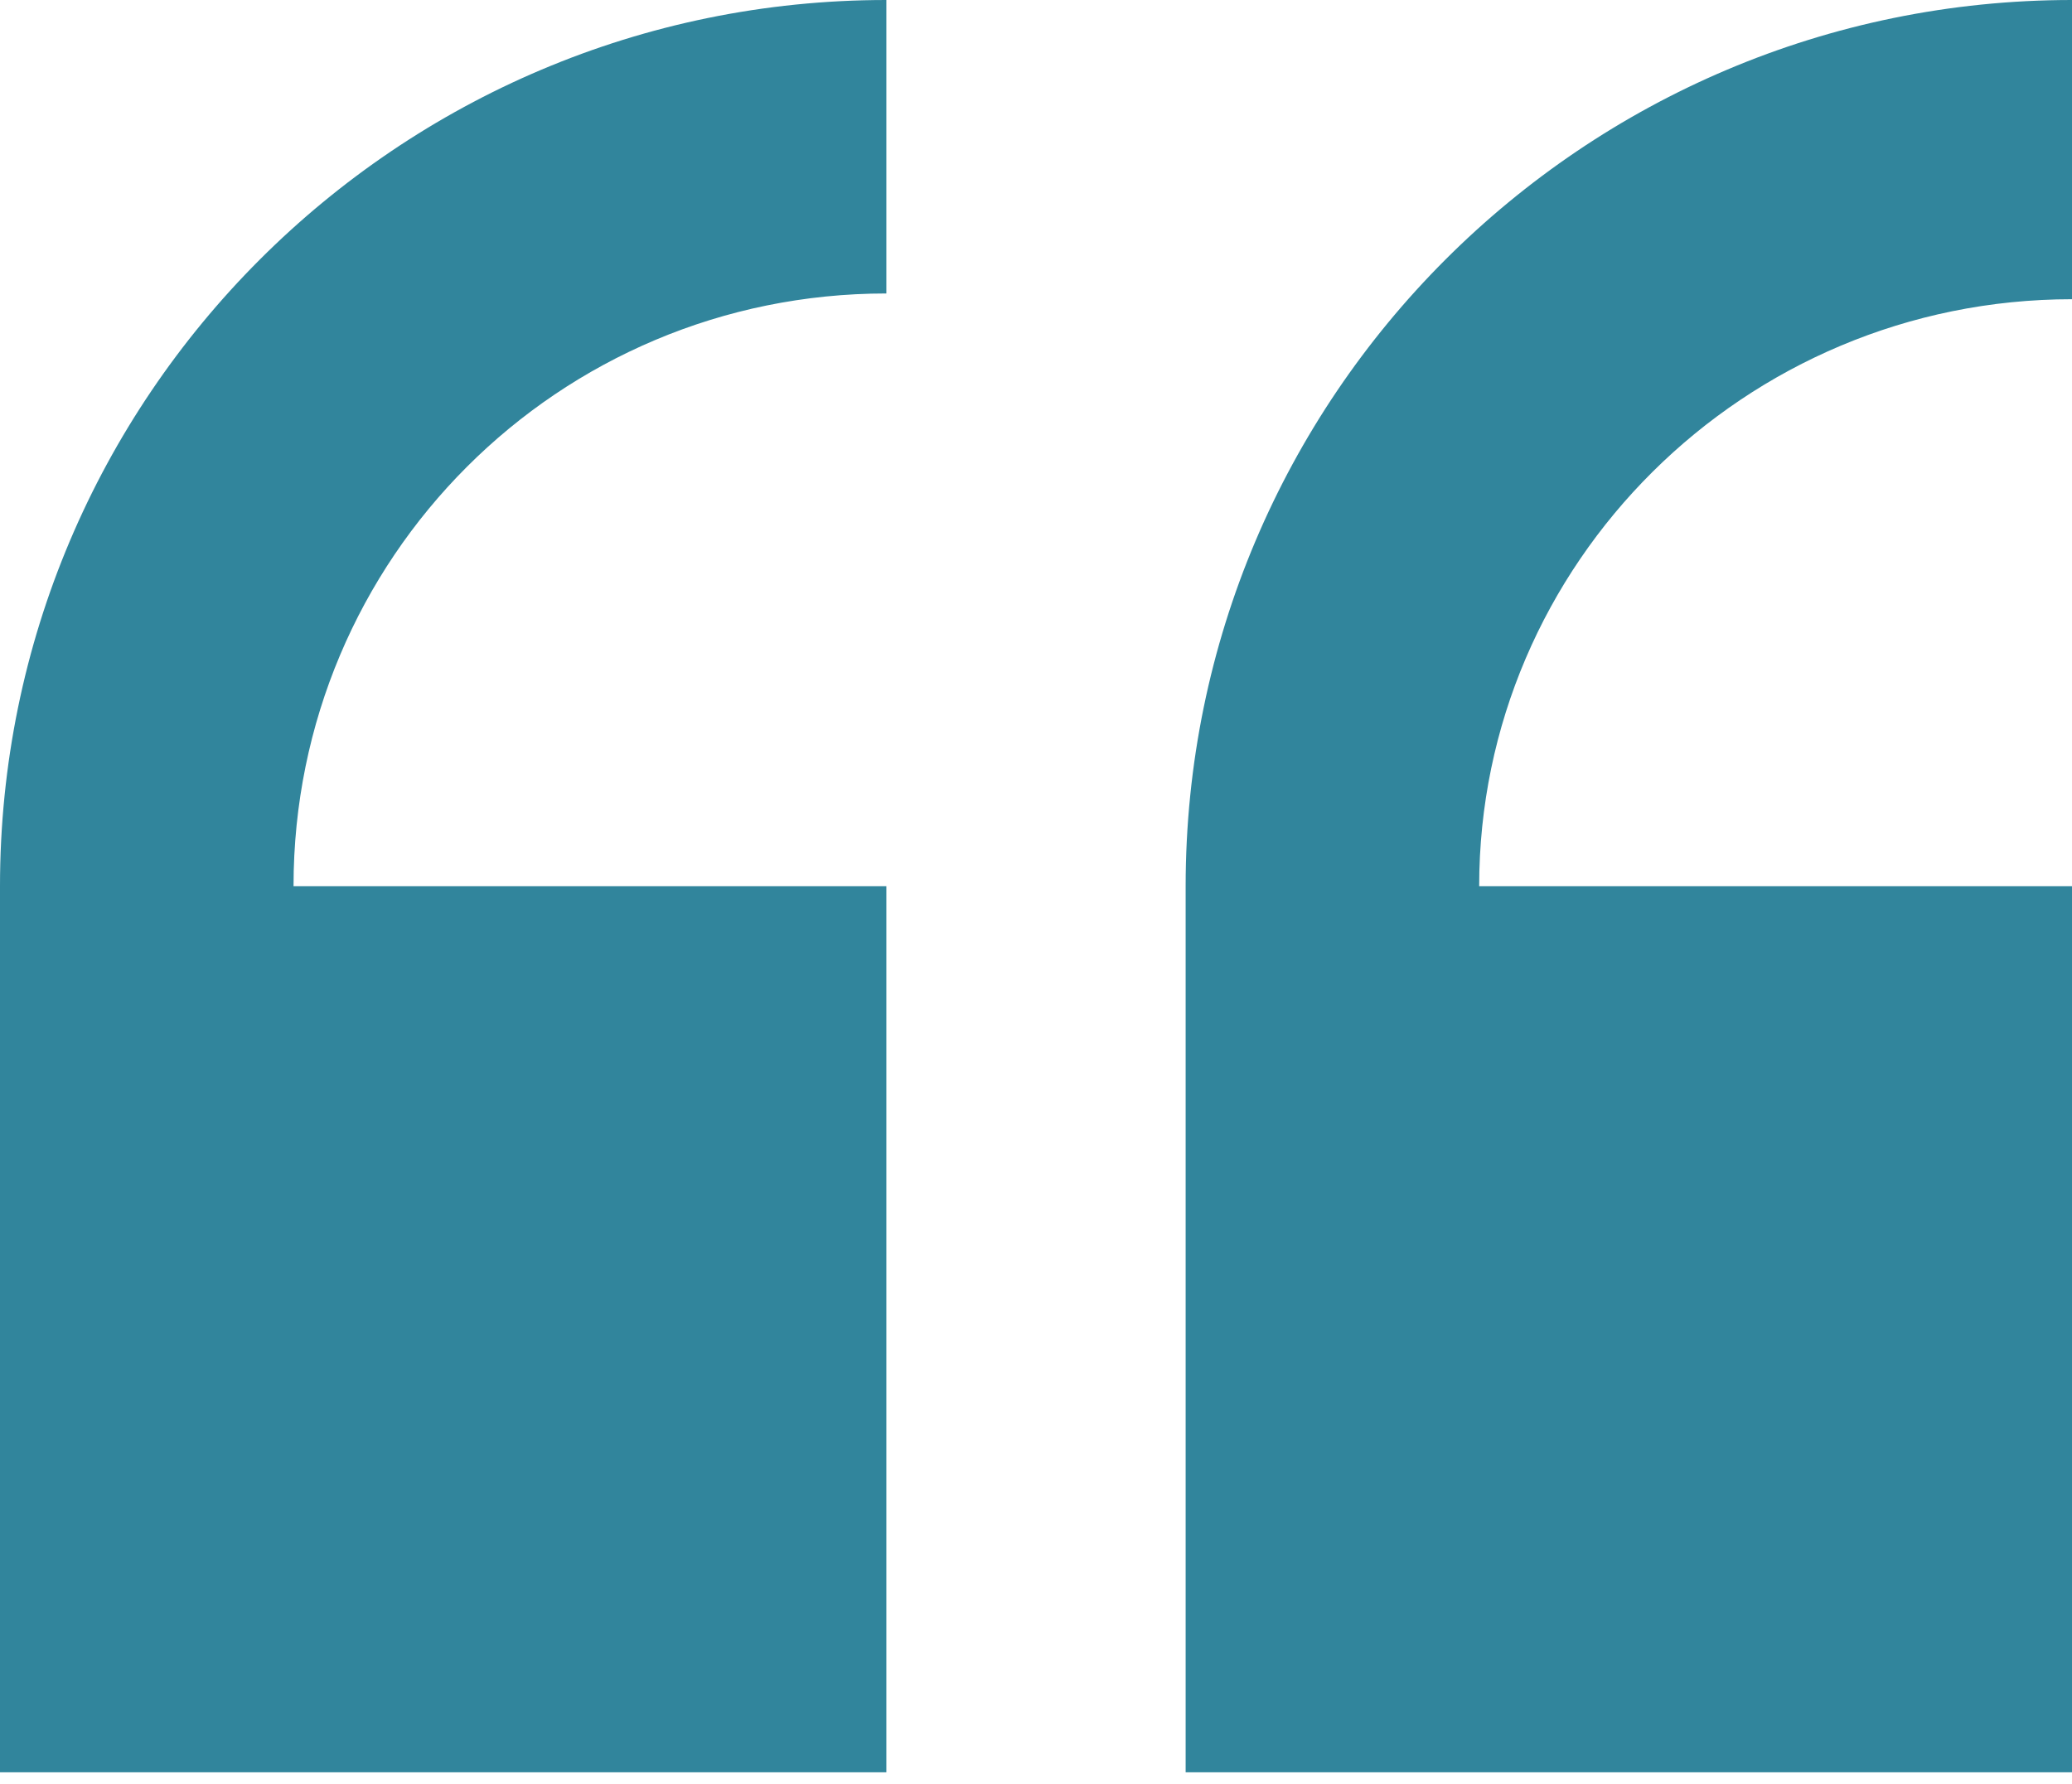
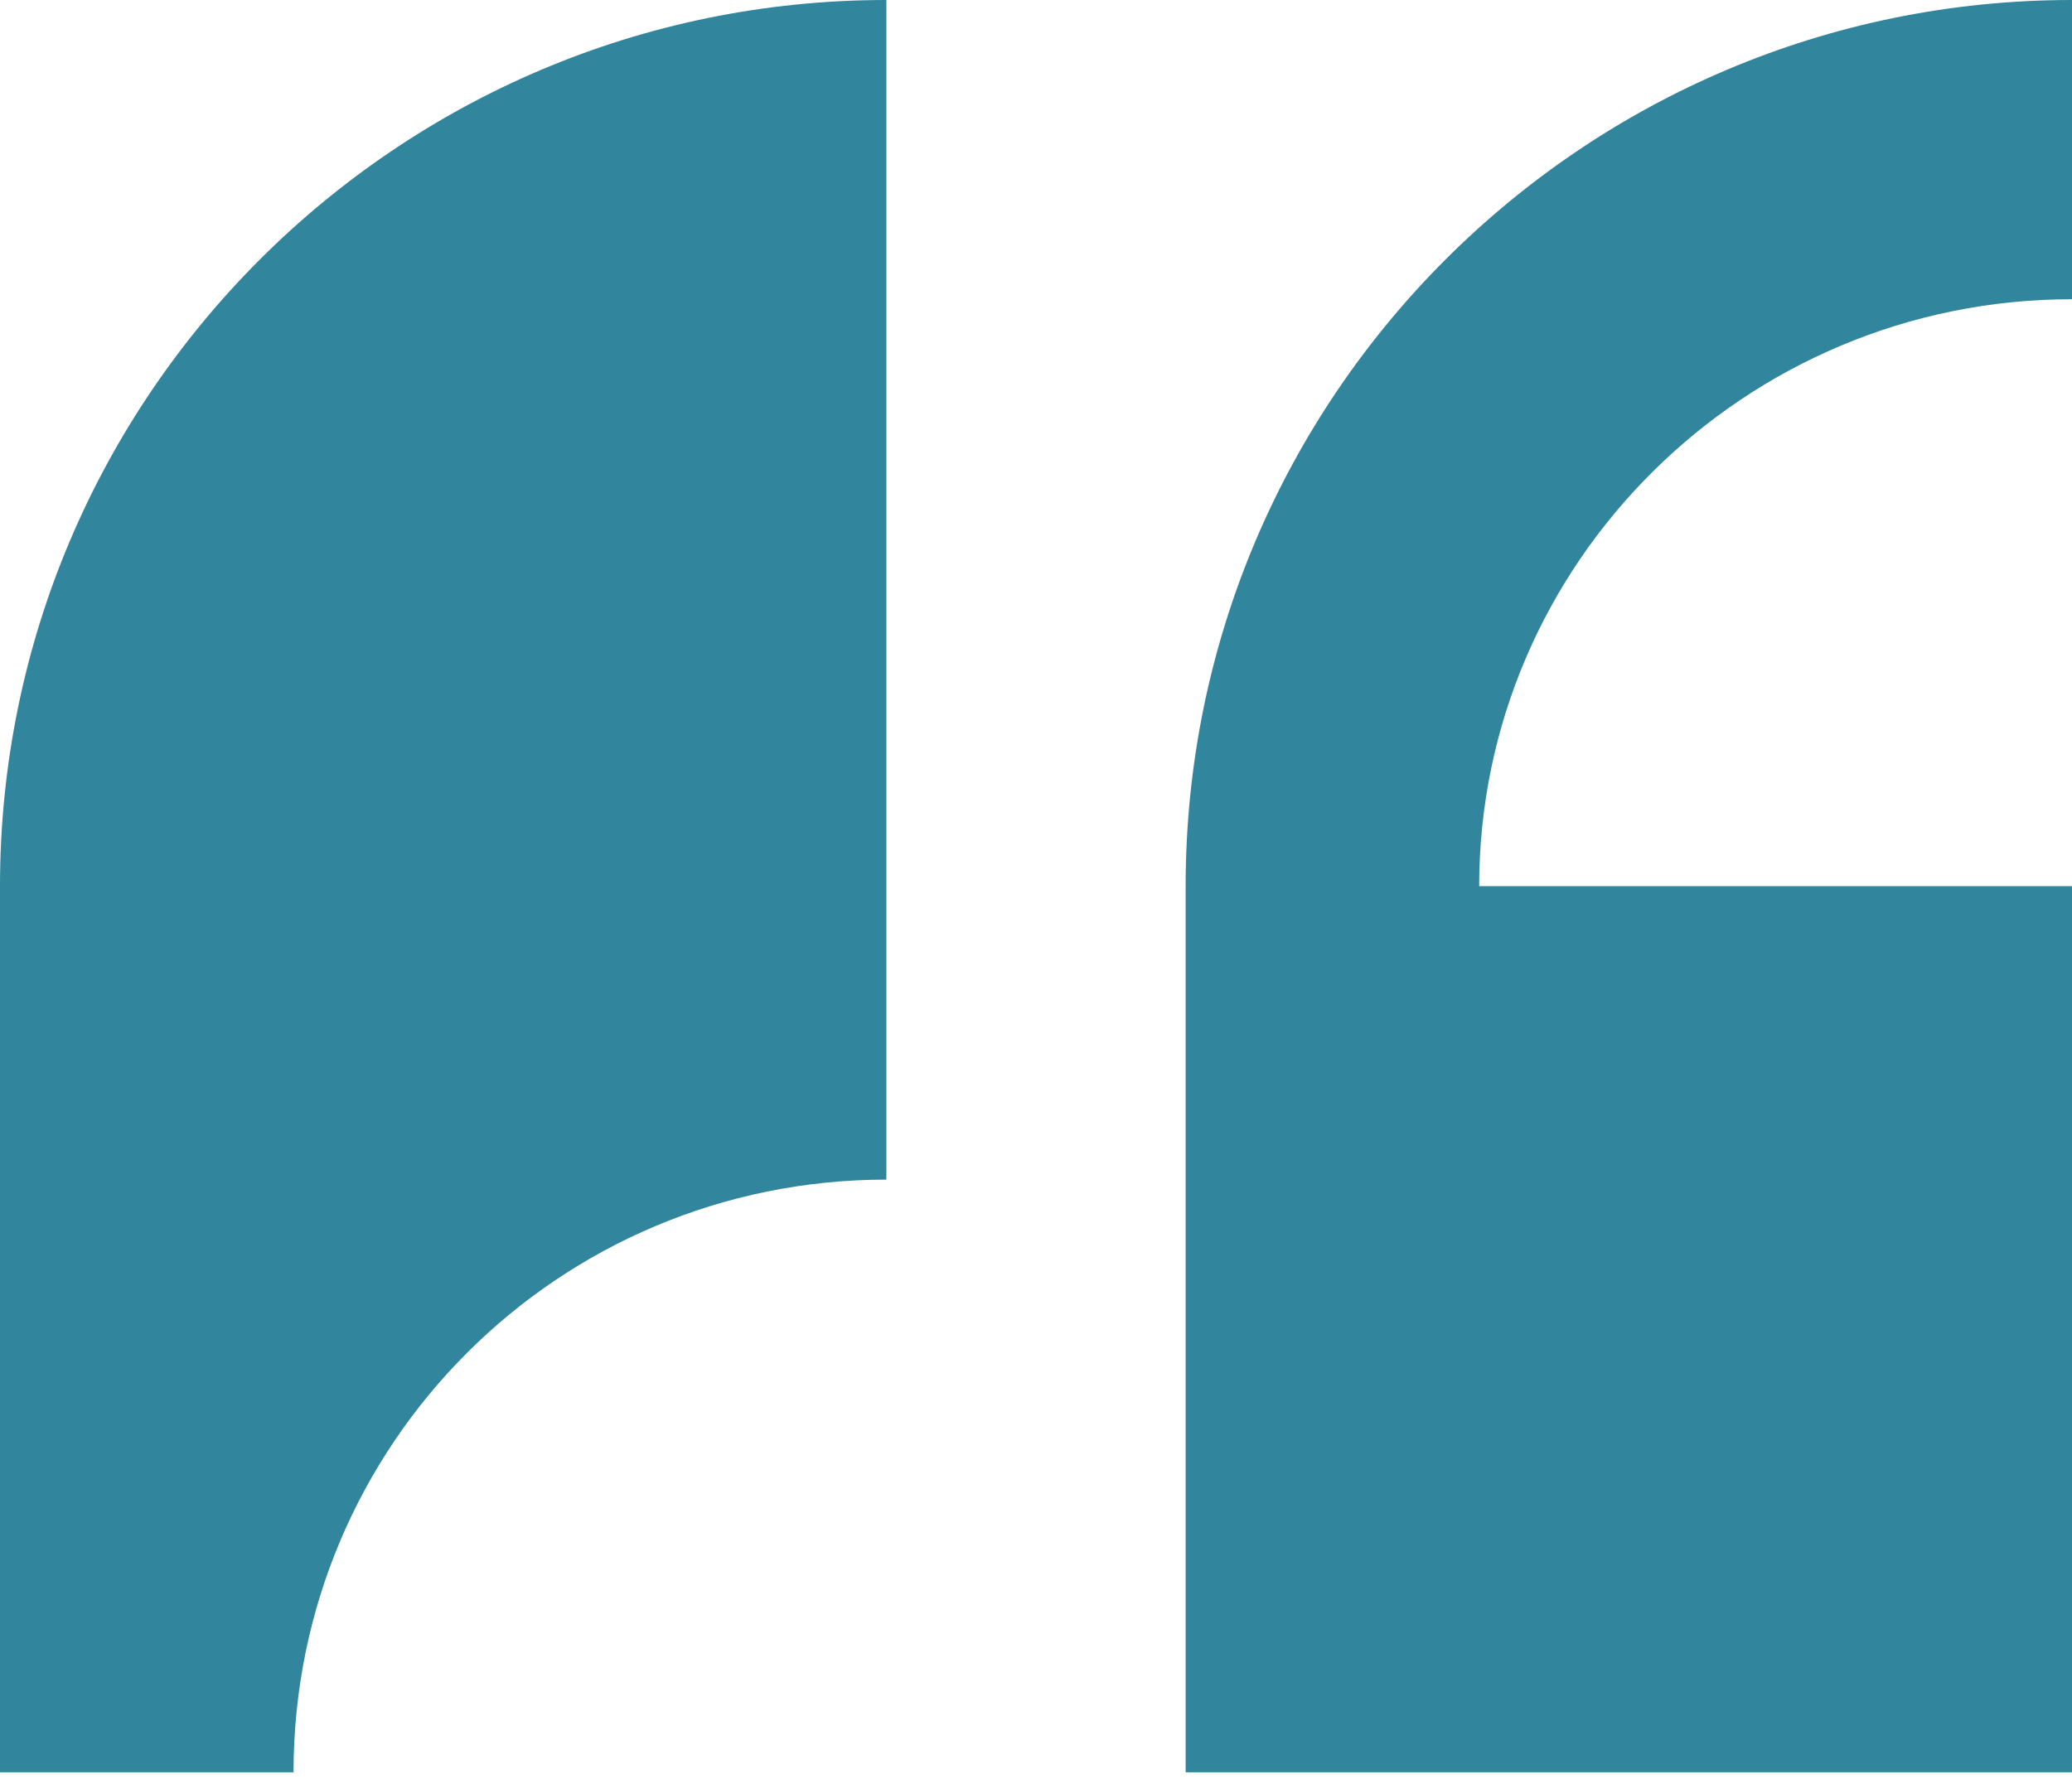
<svg xmlns="http://www.w3.org/2000/svg" version="1.1" id="Layer_1" x="0px" y="0px" viewBox="0 0 36 31" style="enable-background:new 0 0 36 31;" xml:space="preserve">
  <style type="text/css">
	.st0{fill:#31859C;}
</style>
  <g>
    <g>
      <g>
        <g>
-           <path class="st0" d="M0,15.4v15.4h15.4V15.4H5.1c0-5.7,4.6-10.3,10.3-10.3V0C6.9,0,0,6.9,0,15.4L0,15.4z M36,5.2V0      c-8.5,0-15.4,6.9-15.4,15.4v15.4H36V15.4H25.7C25.7,9.8,30.3,5.2,36,5.2z" />
+           <path class="st0" d="M0,15.4v15.4h15.4H5.1c0-5.7,4.6-10.3,10.3-10.3V0C6.9,0,0,6.9,0,15.4L0,15.4z M36,5.2V0      c-8.5,0-15.4,6.9-15.4,15.4v15.4H36V15.4H25.7C25.7,9.8,30.3,5.2,36,5.2z" />
        </g>
      </g>
    </g>
  </g>
</svg>